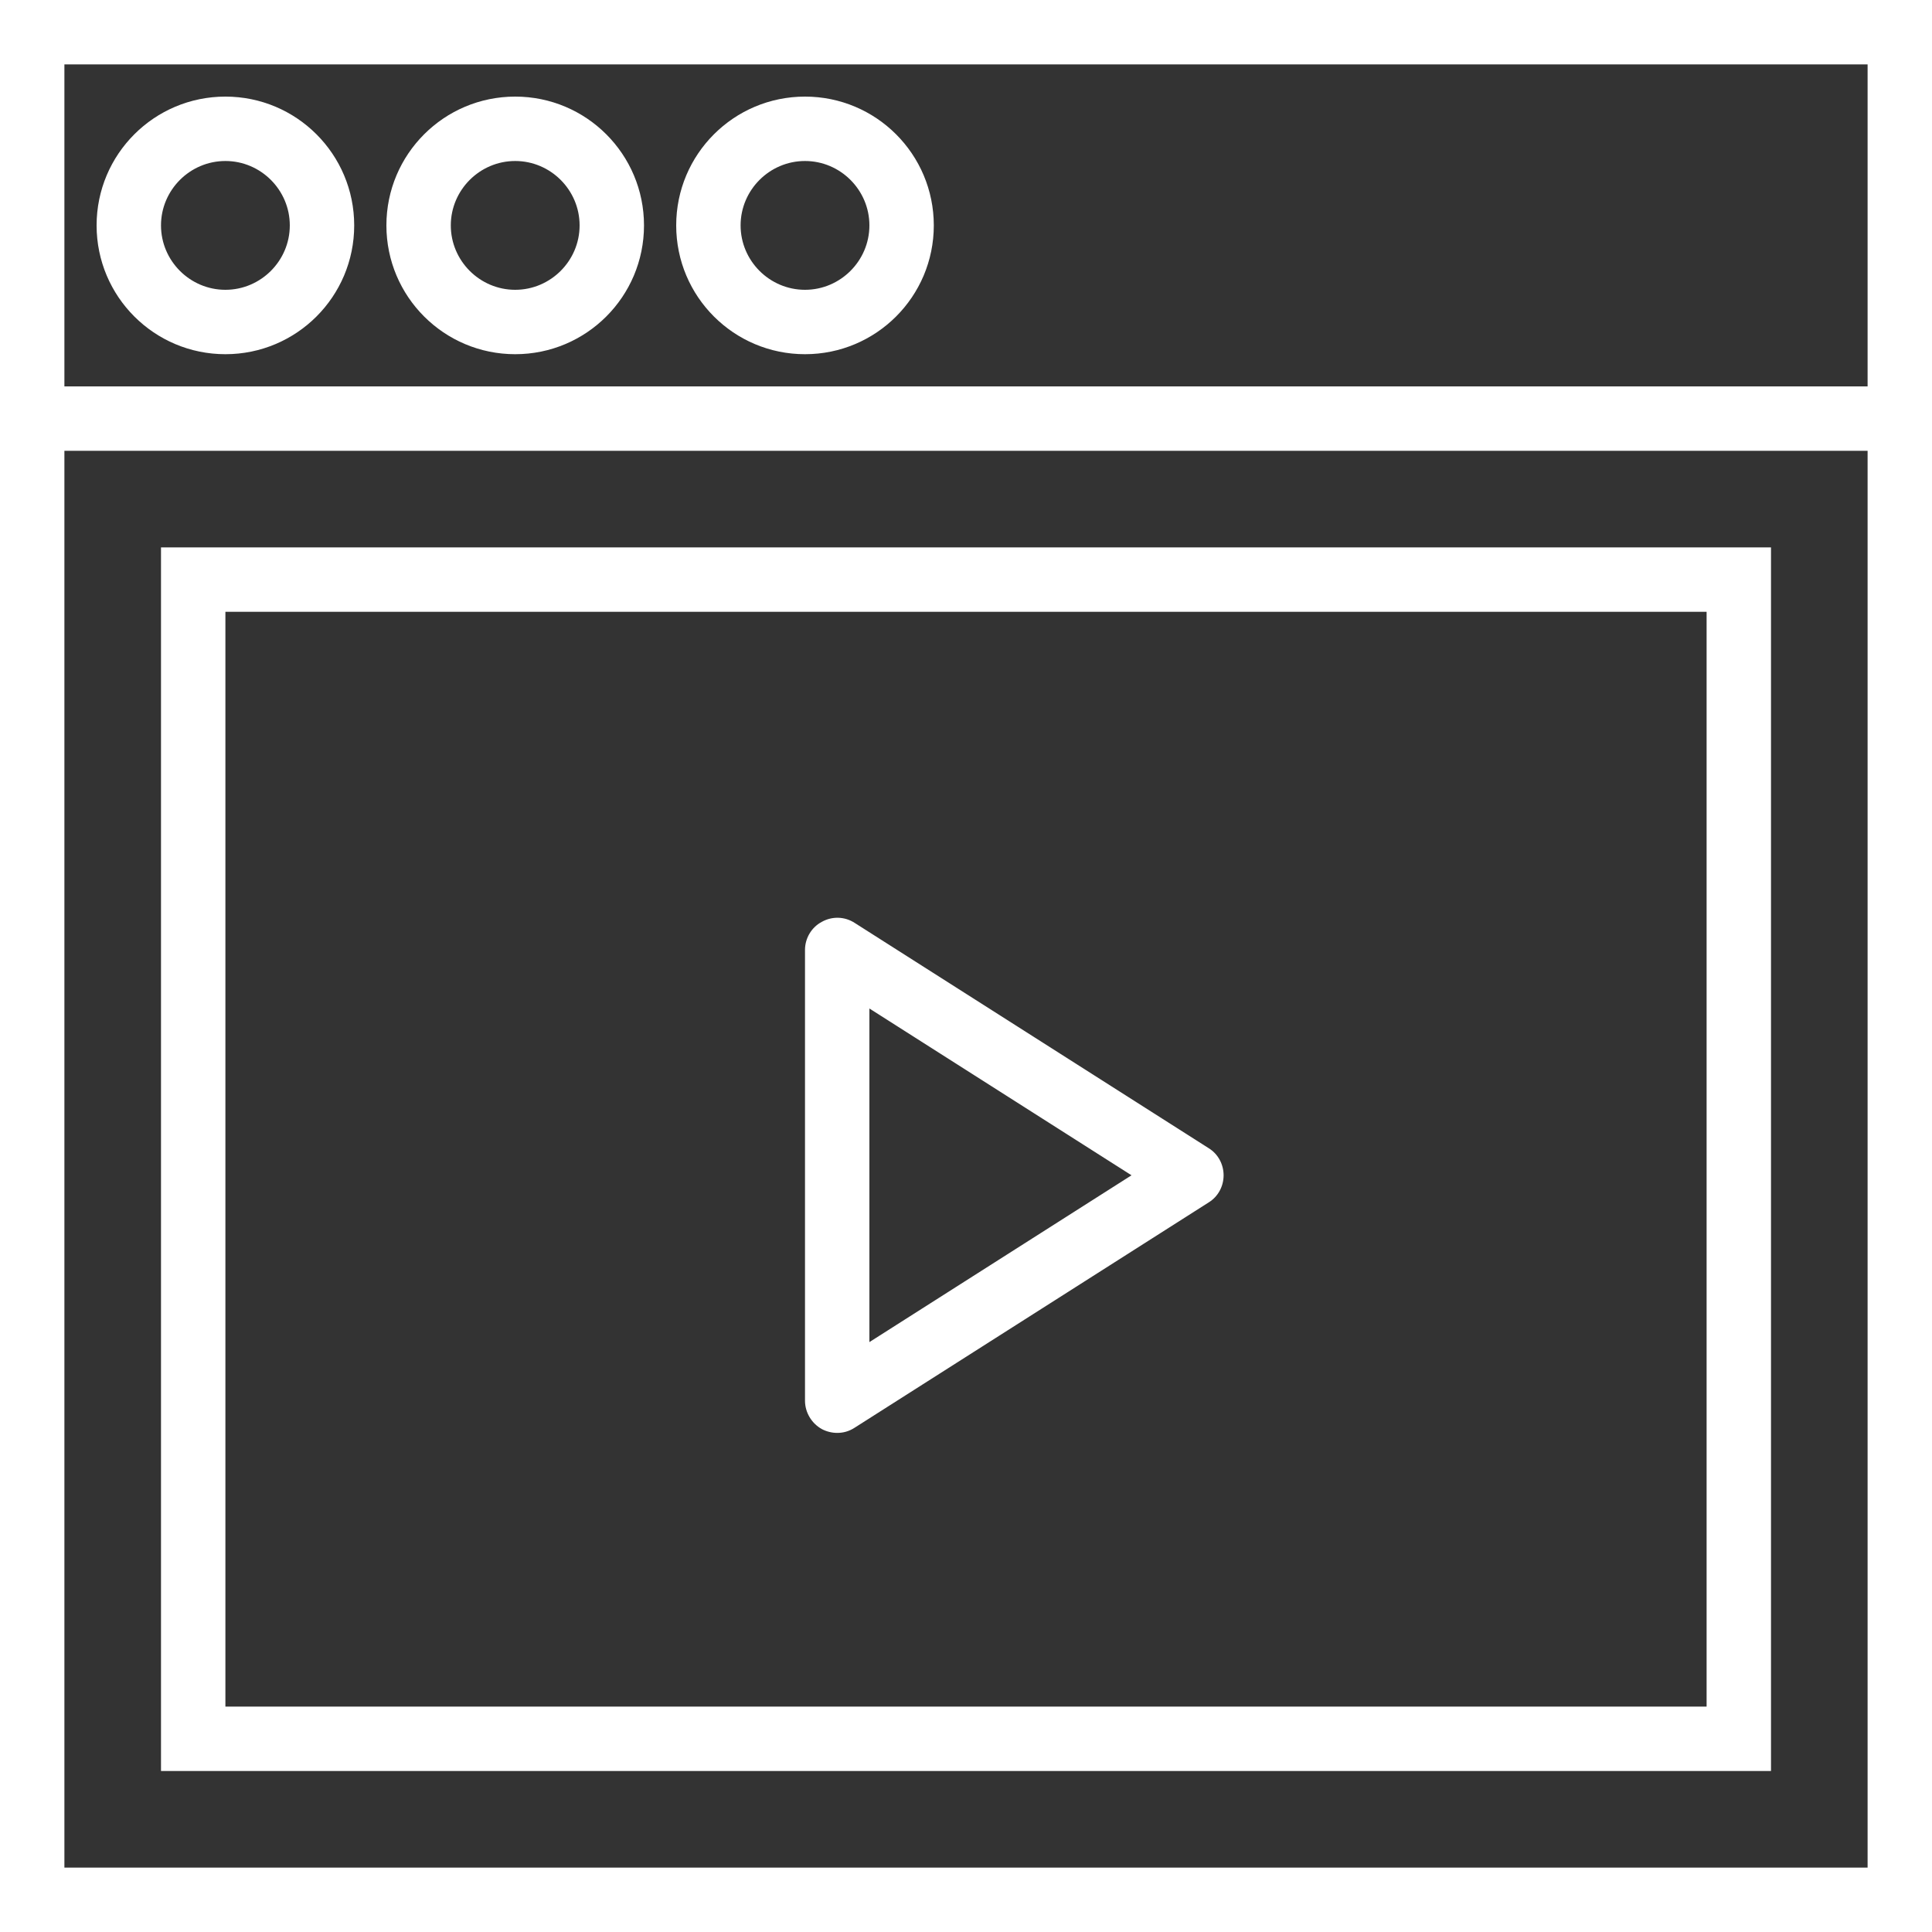
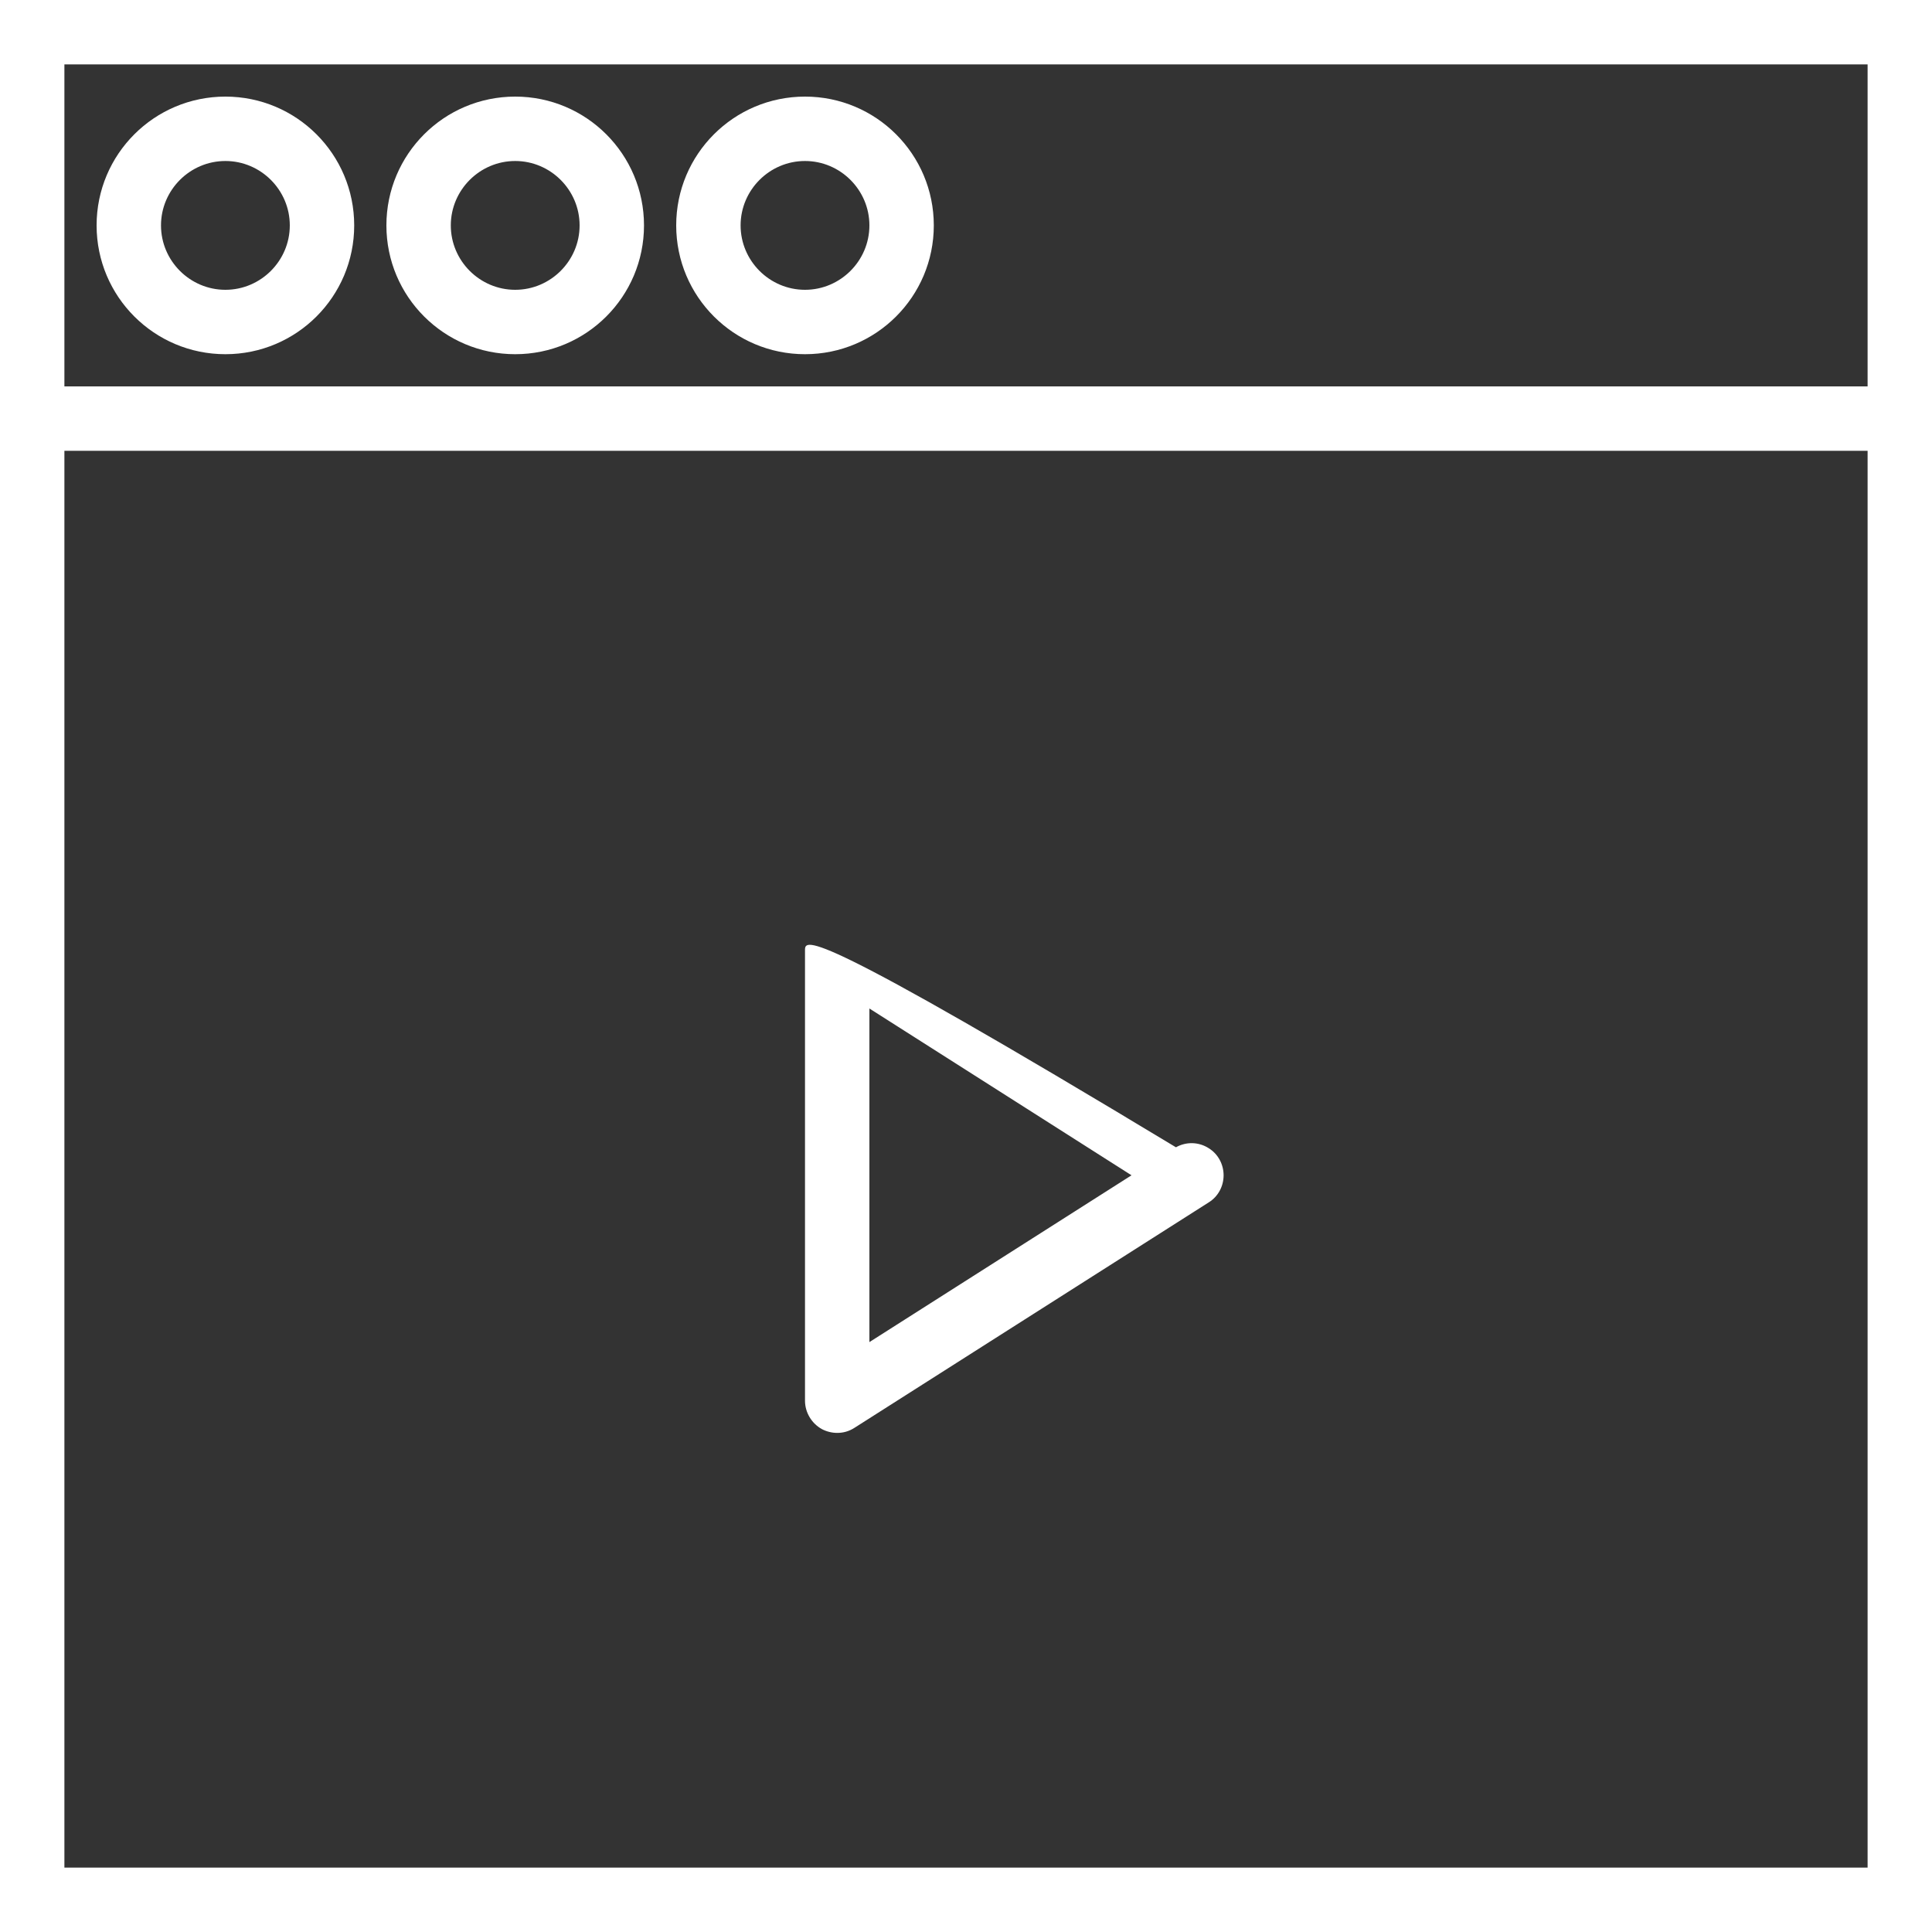
<svg xmlns="http://www.w3.org/2000/svg" version="1.1" x="0px" y="0px" viewBox="0 0 60 60" enable-background="new 0 0 60 60" xml:space="preserve" aria-hidden="true" width="60px" height="60px" style="fill:url(#CerosGradient_idfcf21d6a6);">
  <rect x="0" y="0" width="60" height="60" fill="#333333" stroke="none" />
  <defs>
    <linearGradient class="cerosgradient" data-cerosgradient="true" id="CerosGradient_idfcf21d6a6" gradientUnits="userSpaceOnUse" x1="50%" y1="100%" x2="50%" y2="0%">
      <stop offset="0%" stop-color="#FFFFFF" />
      <stop offset="100%" stop-color="#FFFFFF" />
    </linearGradient>
    <linearGradient />
  </defs>
  <g>
    <path fill="#000000" d="M7,3C4.79,3,3,4.79,3,7s1.79,4,4,4s4-1.79,4-4S9.21,3,7,3z M7,9C5.9,9,5,8.1,5,7s0.9-2,2-2s2,0.9,2,2   S8.1,9,7,9z" style="fill:url(#CerosGradient_idfcf21d6a6);" />
    <path fill="#000000" d="M16,3c-2.21,0-4,1.79-4,4s1.79,4,4,4s4-1.79,4-4S18.21,3,16,3z M16,9c-1.1,0-2-0.9-2-2s0.9-2,2-2s2,0.9,2,2   S17.1,9,16,9z" style="fill:url(#CerosGradient_idfcf21d6a6);" />
    <path fill="#000000" d="M25,3c-2.21,0-4,1.79-4,4s1.79,4,4,4s4-1.79,4-4S27.21,3,25,3z M25,9c-1.1,0-2-0.9-2-2s0.9-2,2-2s2,0.9,2,2   S26.1,9,25,9z" style="fill:url(#CerosGradient_idfcf21d6a6);" />
    <path fill="#000000" d="M0,0v14v46h60V14V0H0z M2,2h56v10H2V2z M58,58H2V14h56V58z" style="fill:url(#CerosGradient_idfcf21d6a6);" />
-     <path fill="#000000" d="M55,55V17H5v38H55z M7,19h46v34H7V19z" style="fill:url(#CerosGradient_idfcf21d6a6);" />
-     <path fill="#000000" d="M37.54,35.66l-11-7c-0.31-0.2-0.7-0.21-1.02-0.03C25.2,28.8,25,29.14,25,29.5v14c0,0.36,0.2,0.7,0.52,0.88   c0.15,0.08,0.32,0.12,0.48,0.12c0.19,0,0.37-0.05,0.54-0.16l11-7c0.29-0.18,0.46-0.5,0.46-0.84S37.83,35.84,37.54,35.66z M27,41.68   V31.32l8.14,5.18L27,41.68z" style="fill:url(#CerosGradient_idfcf21d6a6);" />
+     <path fill="#000000" d="M37.54,35.66c-0.31-0.2-0.7-0.21-1.02-0.03C25.2,28.8,25,29.14,25,29.5v14c0,0.36,0.2,0.7,0.52,0.88   c0.15,0.08,0.32,0.12,0.48,0.12c0.19,0,0.37-0.05,0.54-0.16l11-7c0.29-0.18,0.46-0.5,0.46-0.84S37.83,35.84,37.54,35.66z M27,41.68   V31.32l8.14,5.18L27,41.68z" style="fill:url(#CerosGradient_idfcf21d6a6);" />
  </g>
</svg>